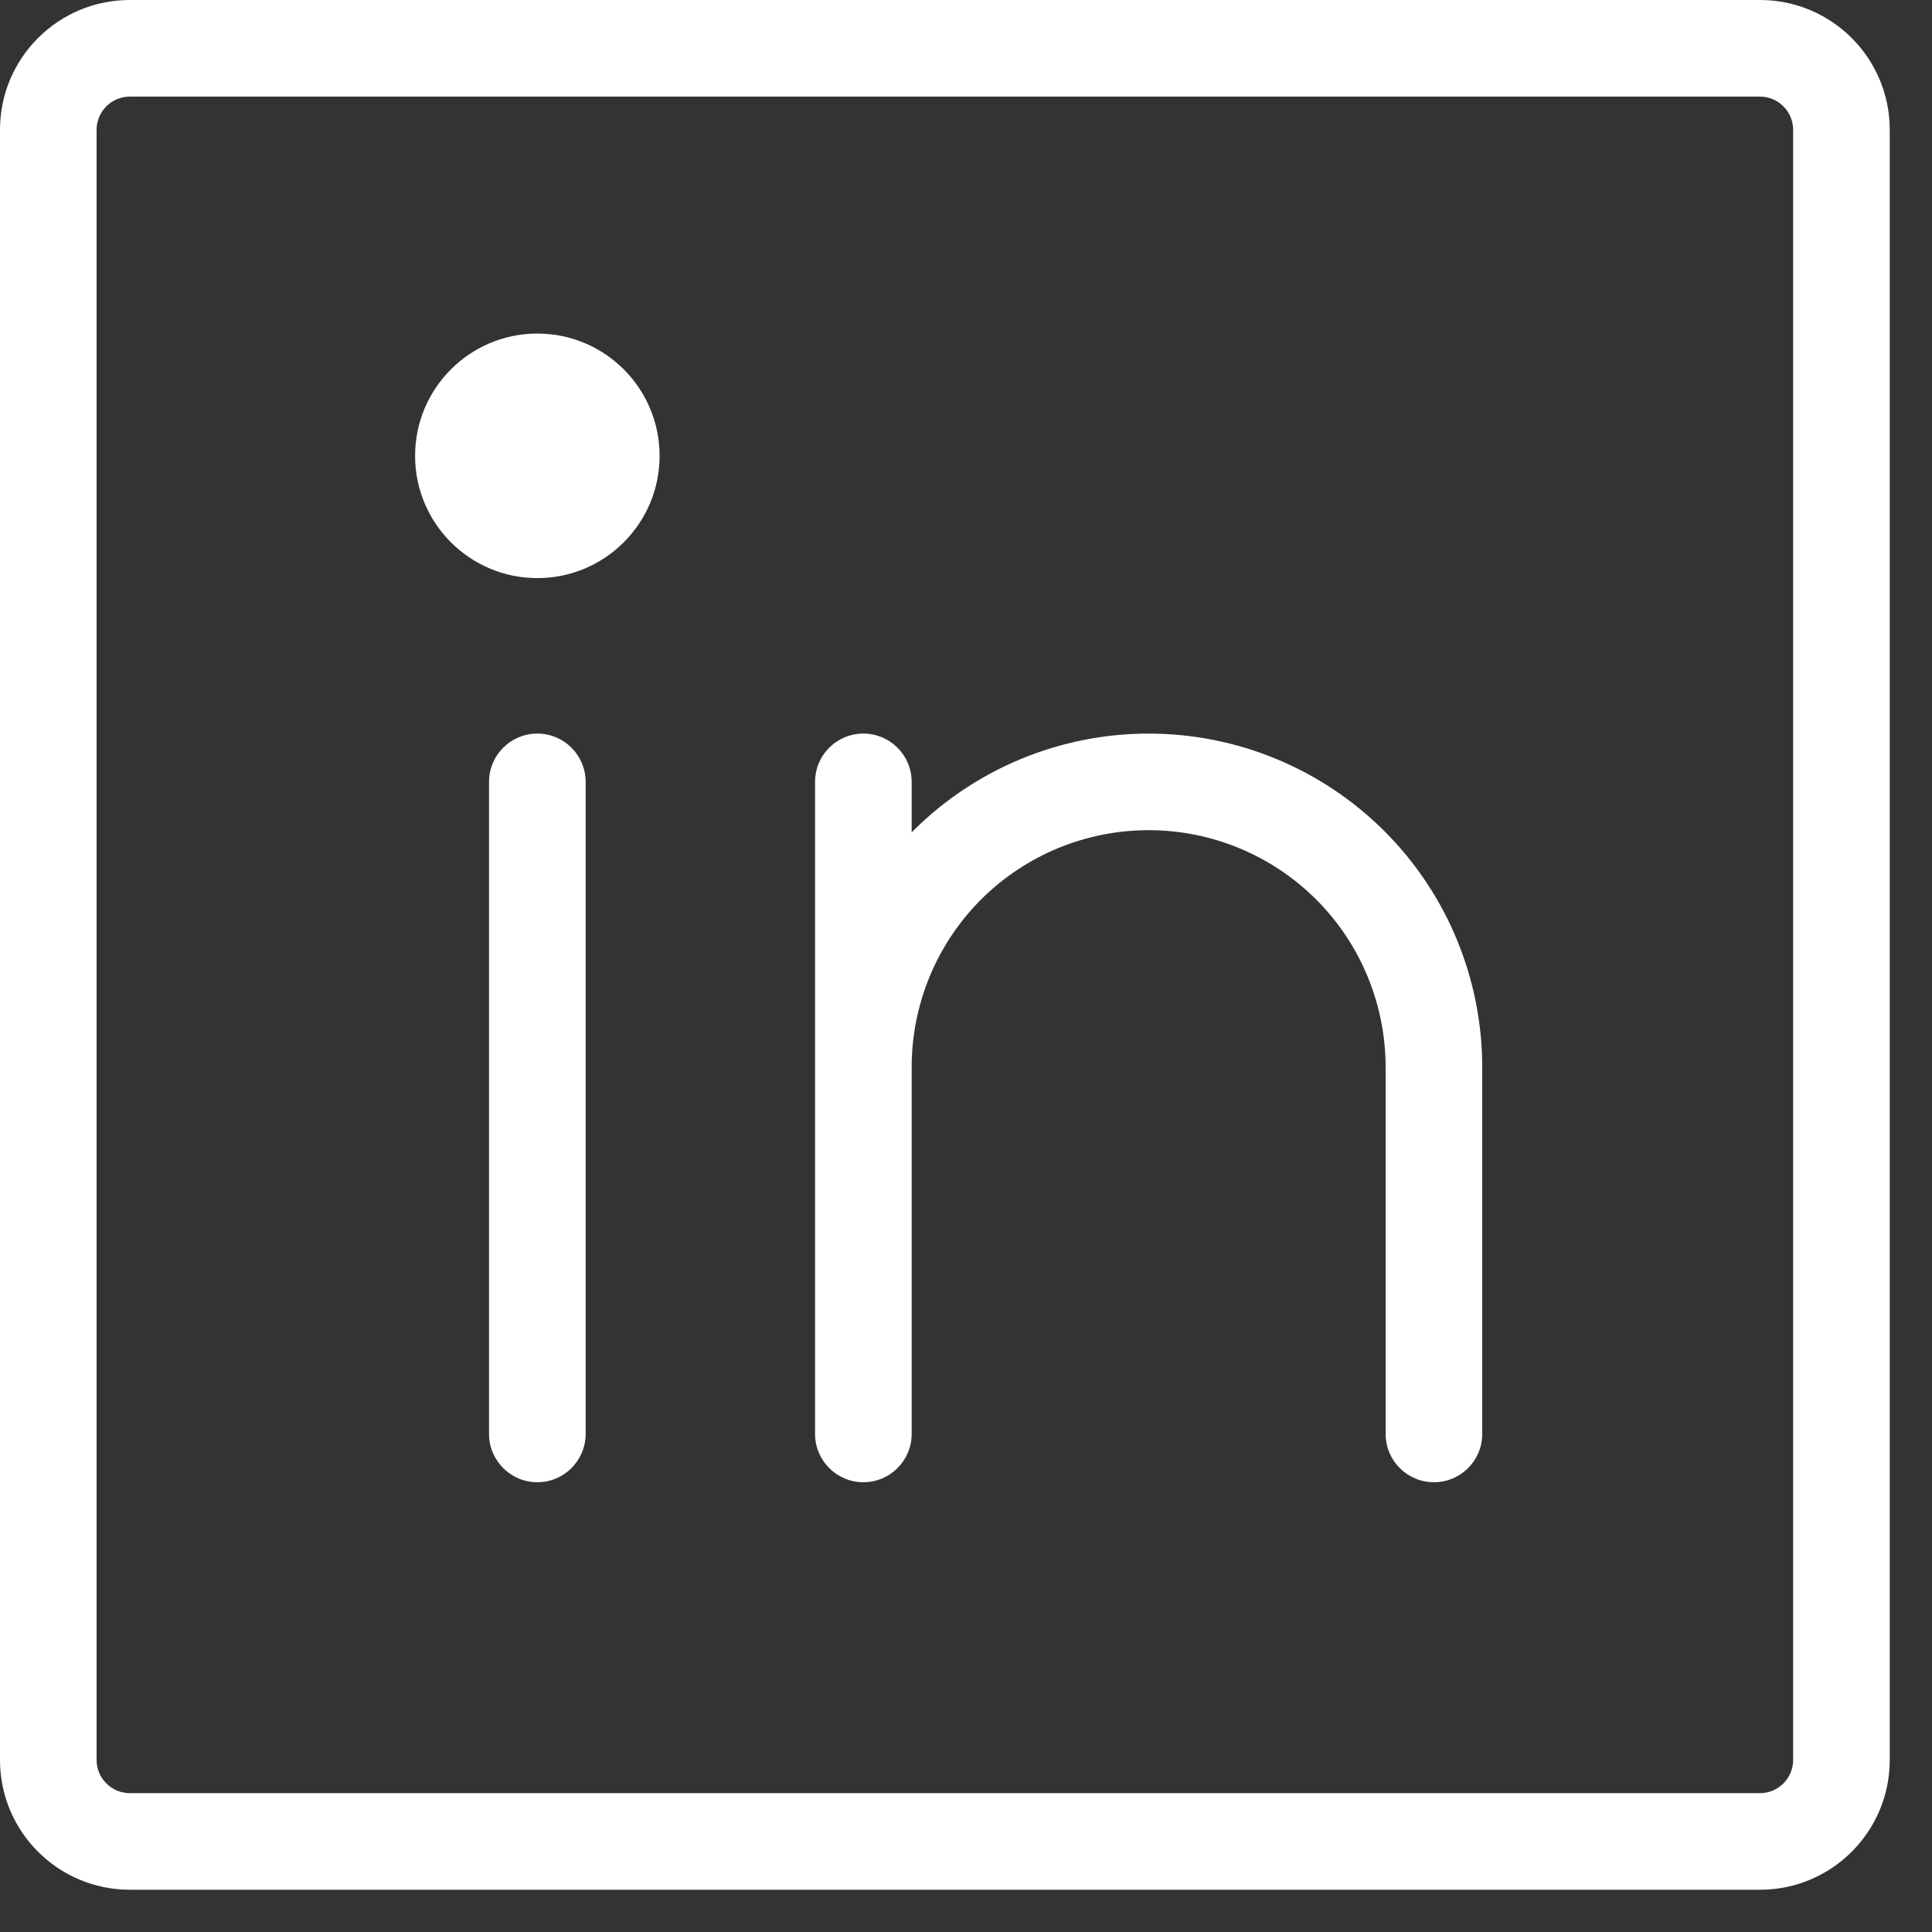
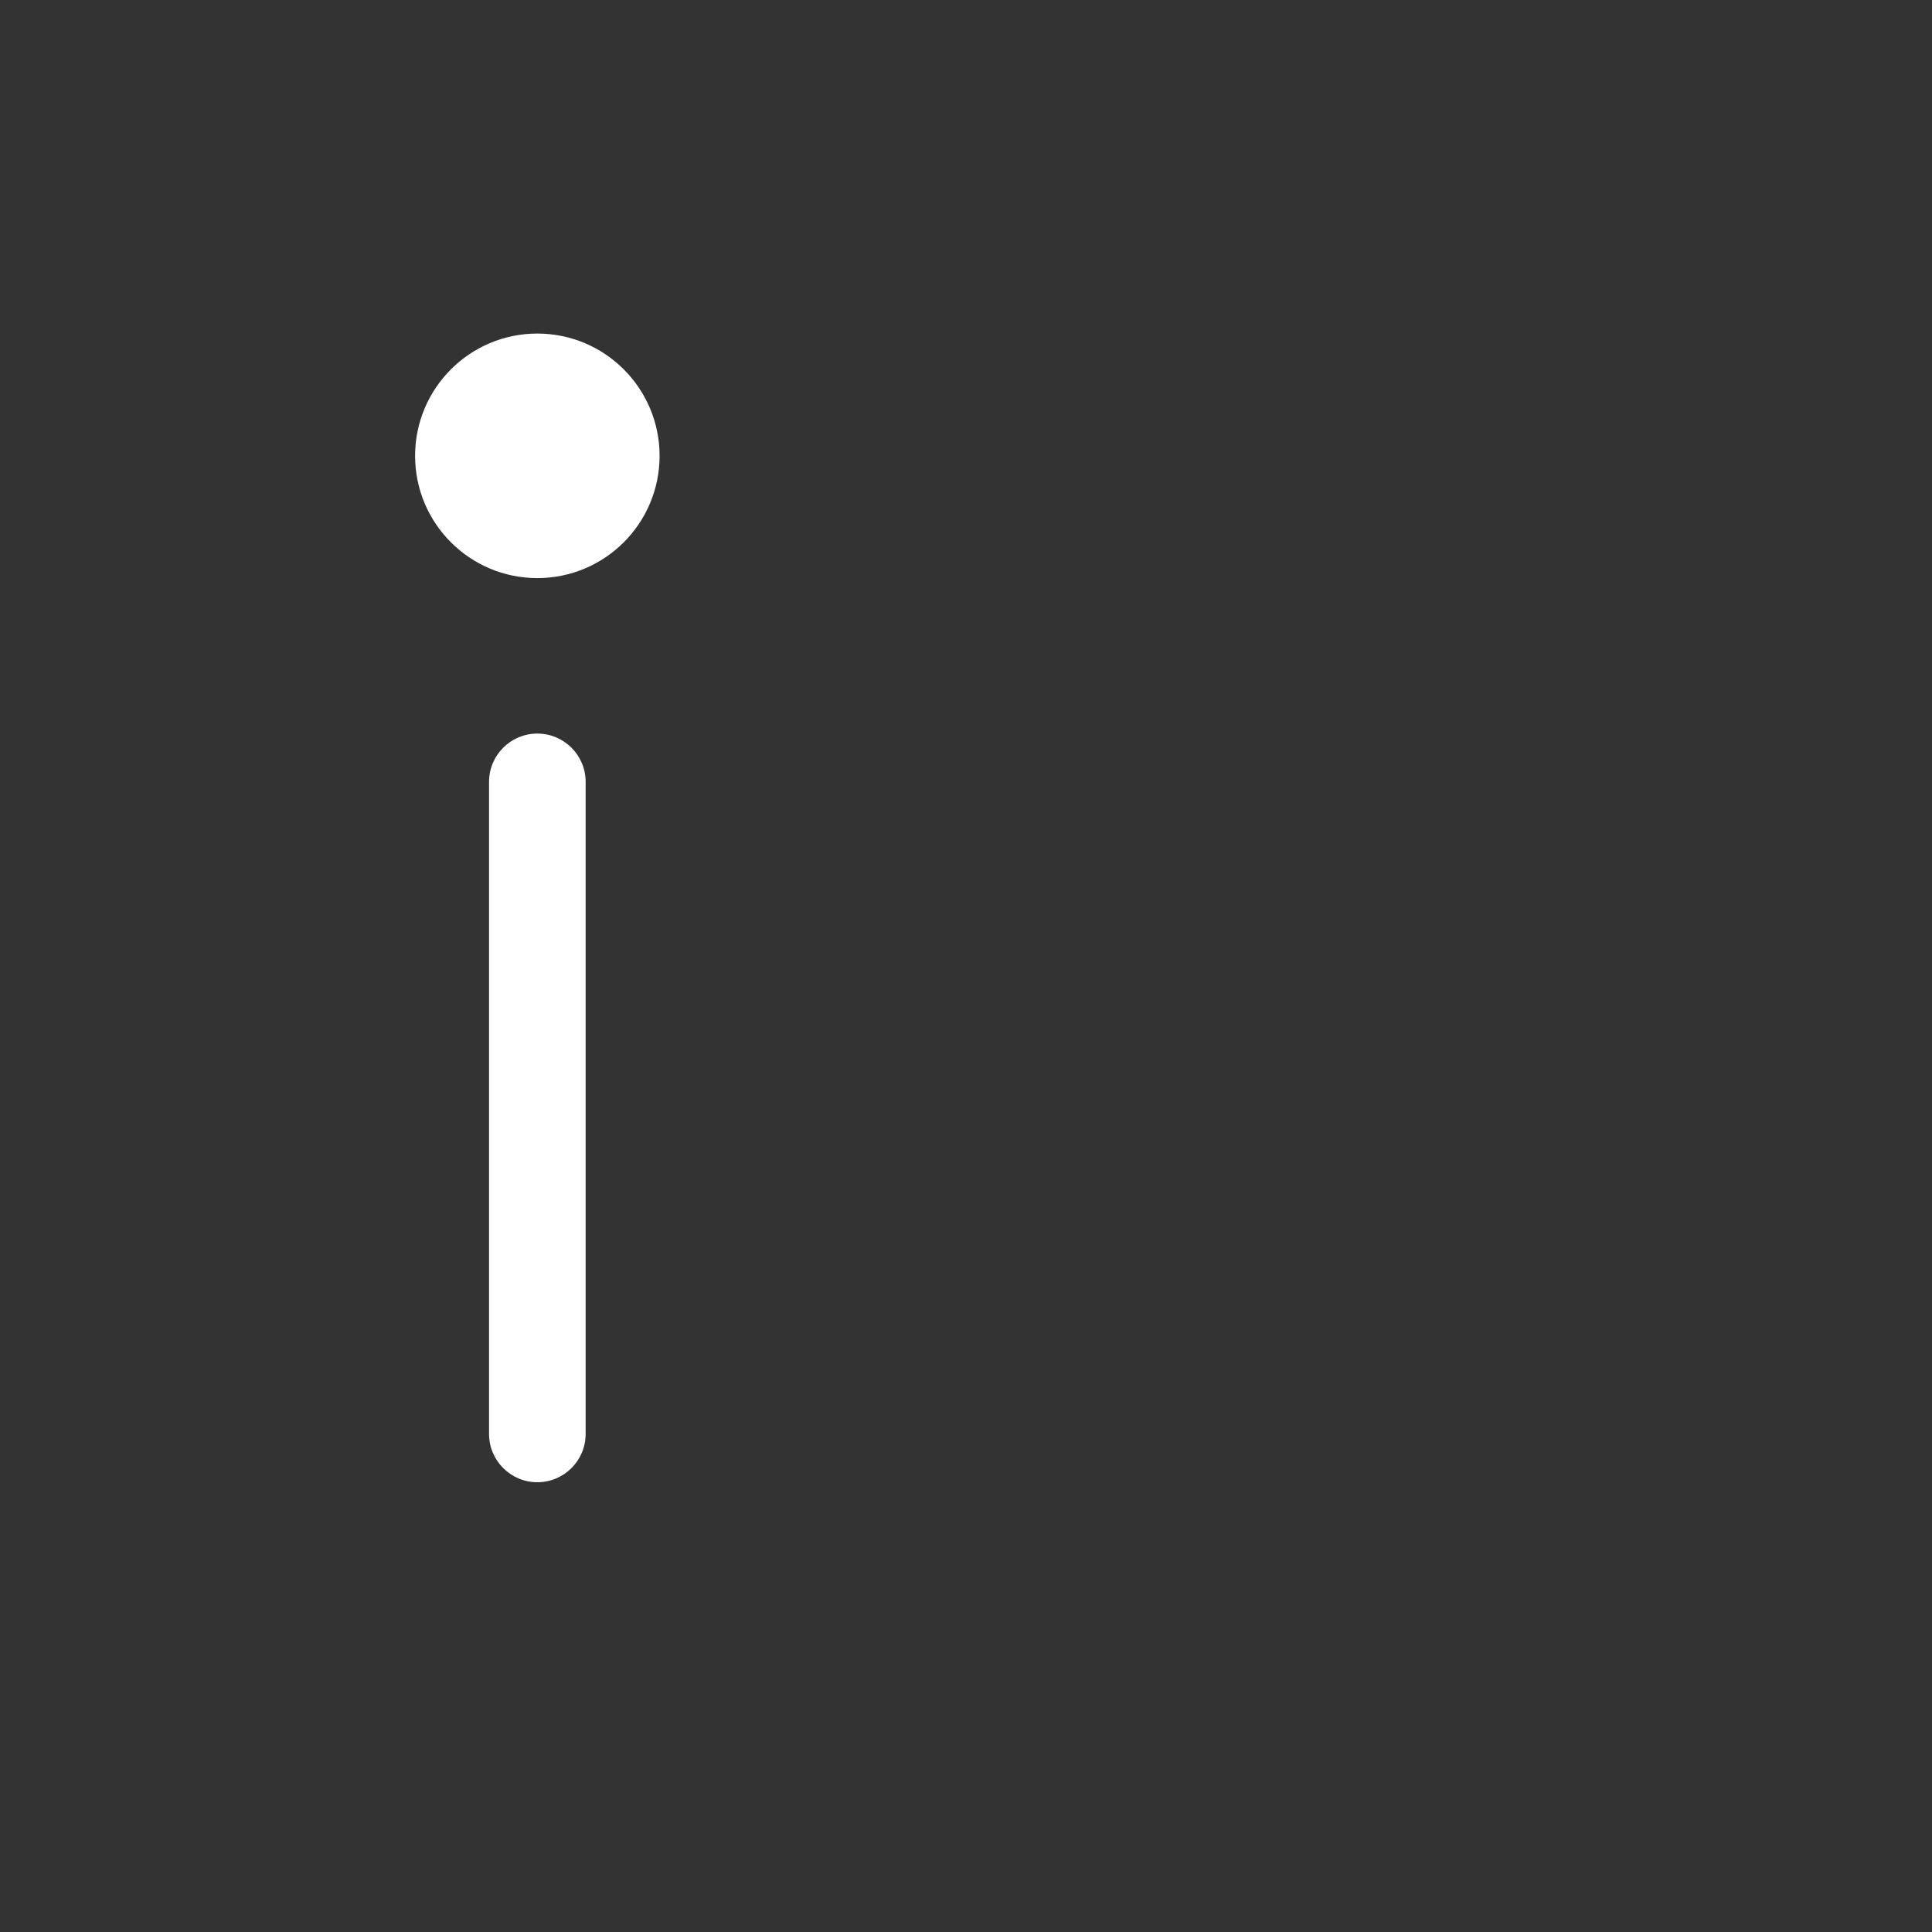
<svg xmlns="http://www.w3.org/2000/svg" fill="none" height="100%" overflow="visible" preserveAspectRatio="none" style="display: block;" viewBox="0 0 40 40" width="100%">
  <rect x="0" y="0" width="40" height="40" fill="#333333" stroke="none" />
  <g id="Union">
    <path d="M11.125 15.188C11.677 15.188 12.125 15.635 12.125 16.188V29.688C12.125 30.24 11.677 30.688 11.125 30.688C10.573 30.688 10.125 30.24 10.125 29.688V16.188C10.125 15.635 10.573 15.188 11.125 15.188Z" fill="white" />
-     <path d="M23.781 15.188C25.613 15.188 27.37 15.915 28.665 17.21C29.96 18.505 30.687 20.262 30.688 22.094V29.688C30.688 30.24 30.24 30.688 29.688 30.688C29.135 30.688 28.688 30.24 28.688 29.688V22.094C28.687 20.793 28.171 19.544 27.251 18.624C26.331 17.704 25.082 17.188 23.781 17.188C22.48 17.188 21.232 17.704 20.311 18.624C19.392 19.544 18.875 20.793 18.875 22.094V29.688C18.875 30.24 18.427 30.688 17.875 30.688C17.323 30.688 16.875 30.24 16.875 29.688V16.188C16.875 15.635 17.323 15.188 17.875 15.188C18.427 15.188 18.875 15.635 18.875 16.188V17.233C18.883 17.226 18.89 17.218 18.898 17.21C20.193 15.915 21.95 15.188 23.781 15.188Z" fill="white" />
    <path d="M11.125 6.906C12.523 6.906 13.656 8.04 13.656 9.438C13.656 10.835 12.523 11.969 11.125 11.969C9.727 11.969 8.594 10.835 8.594 9.438C8.594 8.04 9.727 6.906 11.125 6.906Z" fill="white" />
-     <path clip-rule="evenodd" d="M36.438 0C37.922 0 39.125 1.203 39.125 2.688V36.438C39.125 37.922 37.922 39.125 36.438 39.125H2.688C1.203 39.125 0 37.922 0 36.438V2.688C0 1.203 1.203 0 2.688 0H36.438ZM2.688 2C2.308 2 2 2.308 2 2.688V36.438C2 36.817 2.308 37.125 2.688 37.125H36.438C36.817 37.125 37.125 36.817 37.125 36.438V2.688C37.125 2.308 36.817 2 36.438 2H2.688Z" fill="white" fill-rule="evenodd" />
  </g>
</svg>